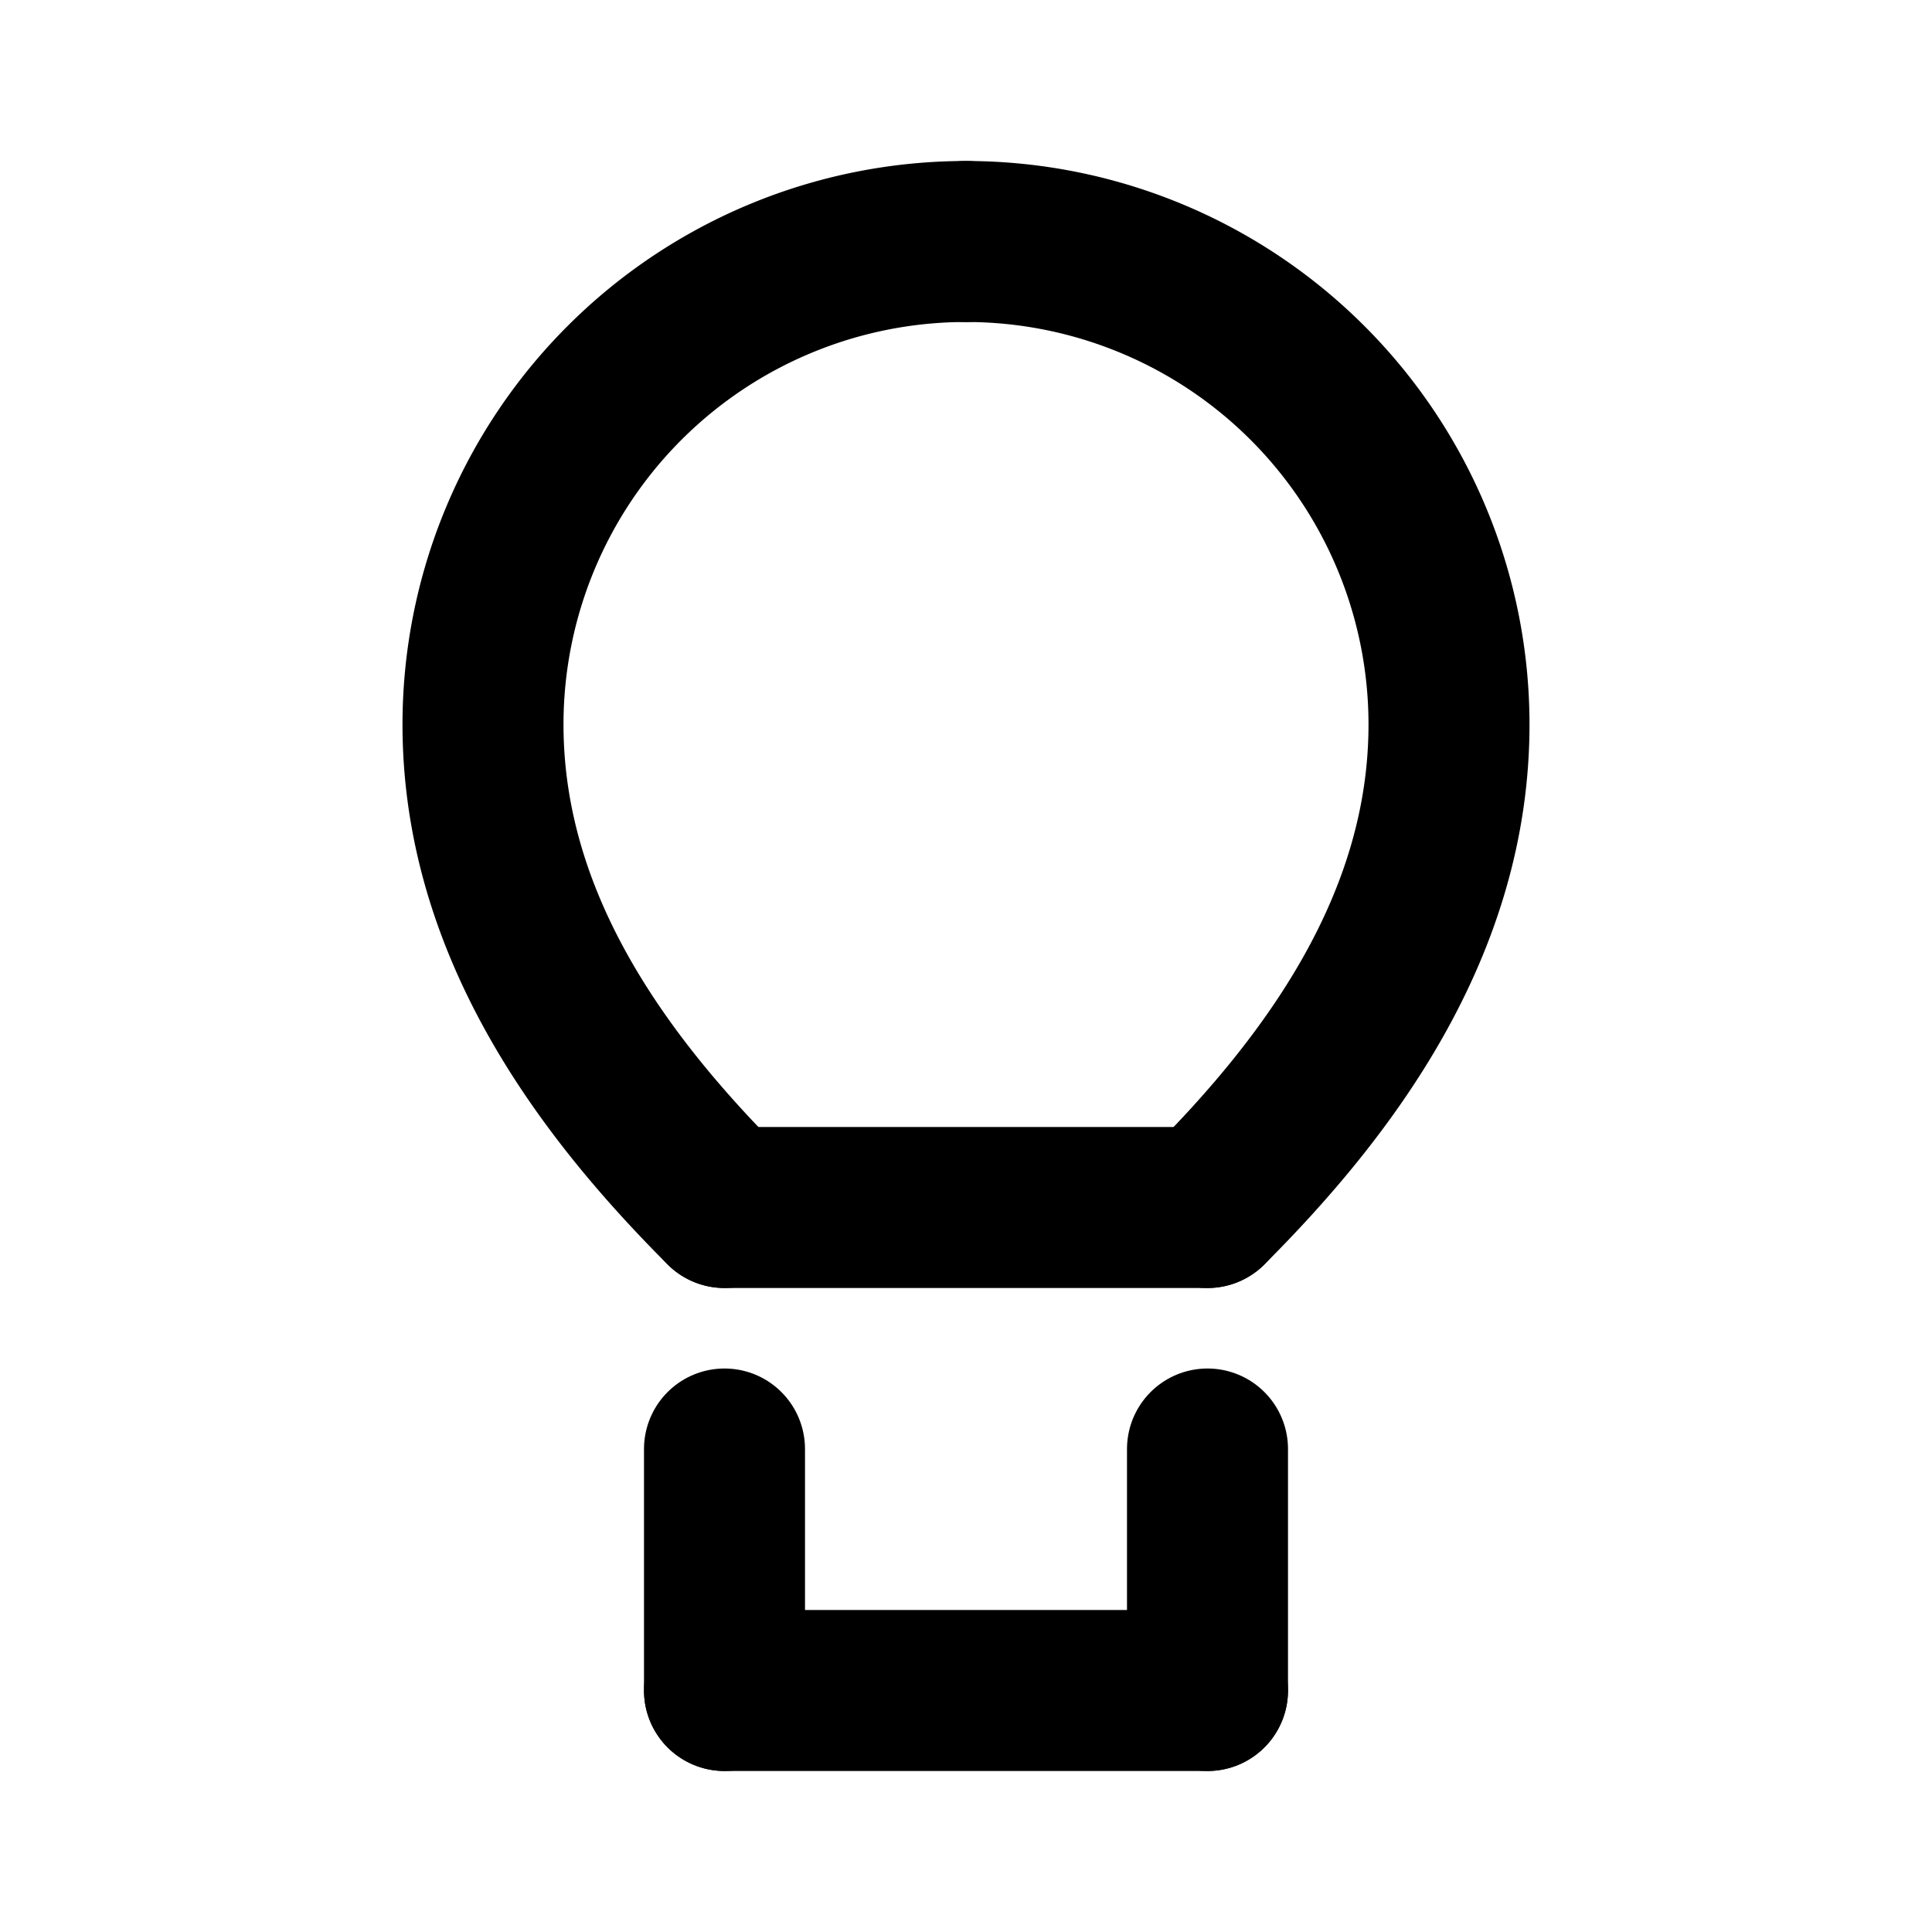
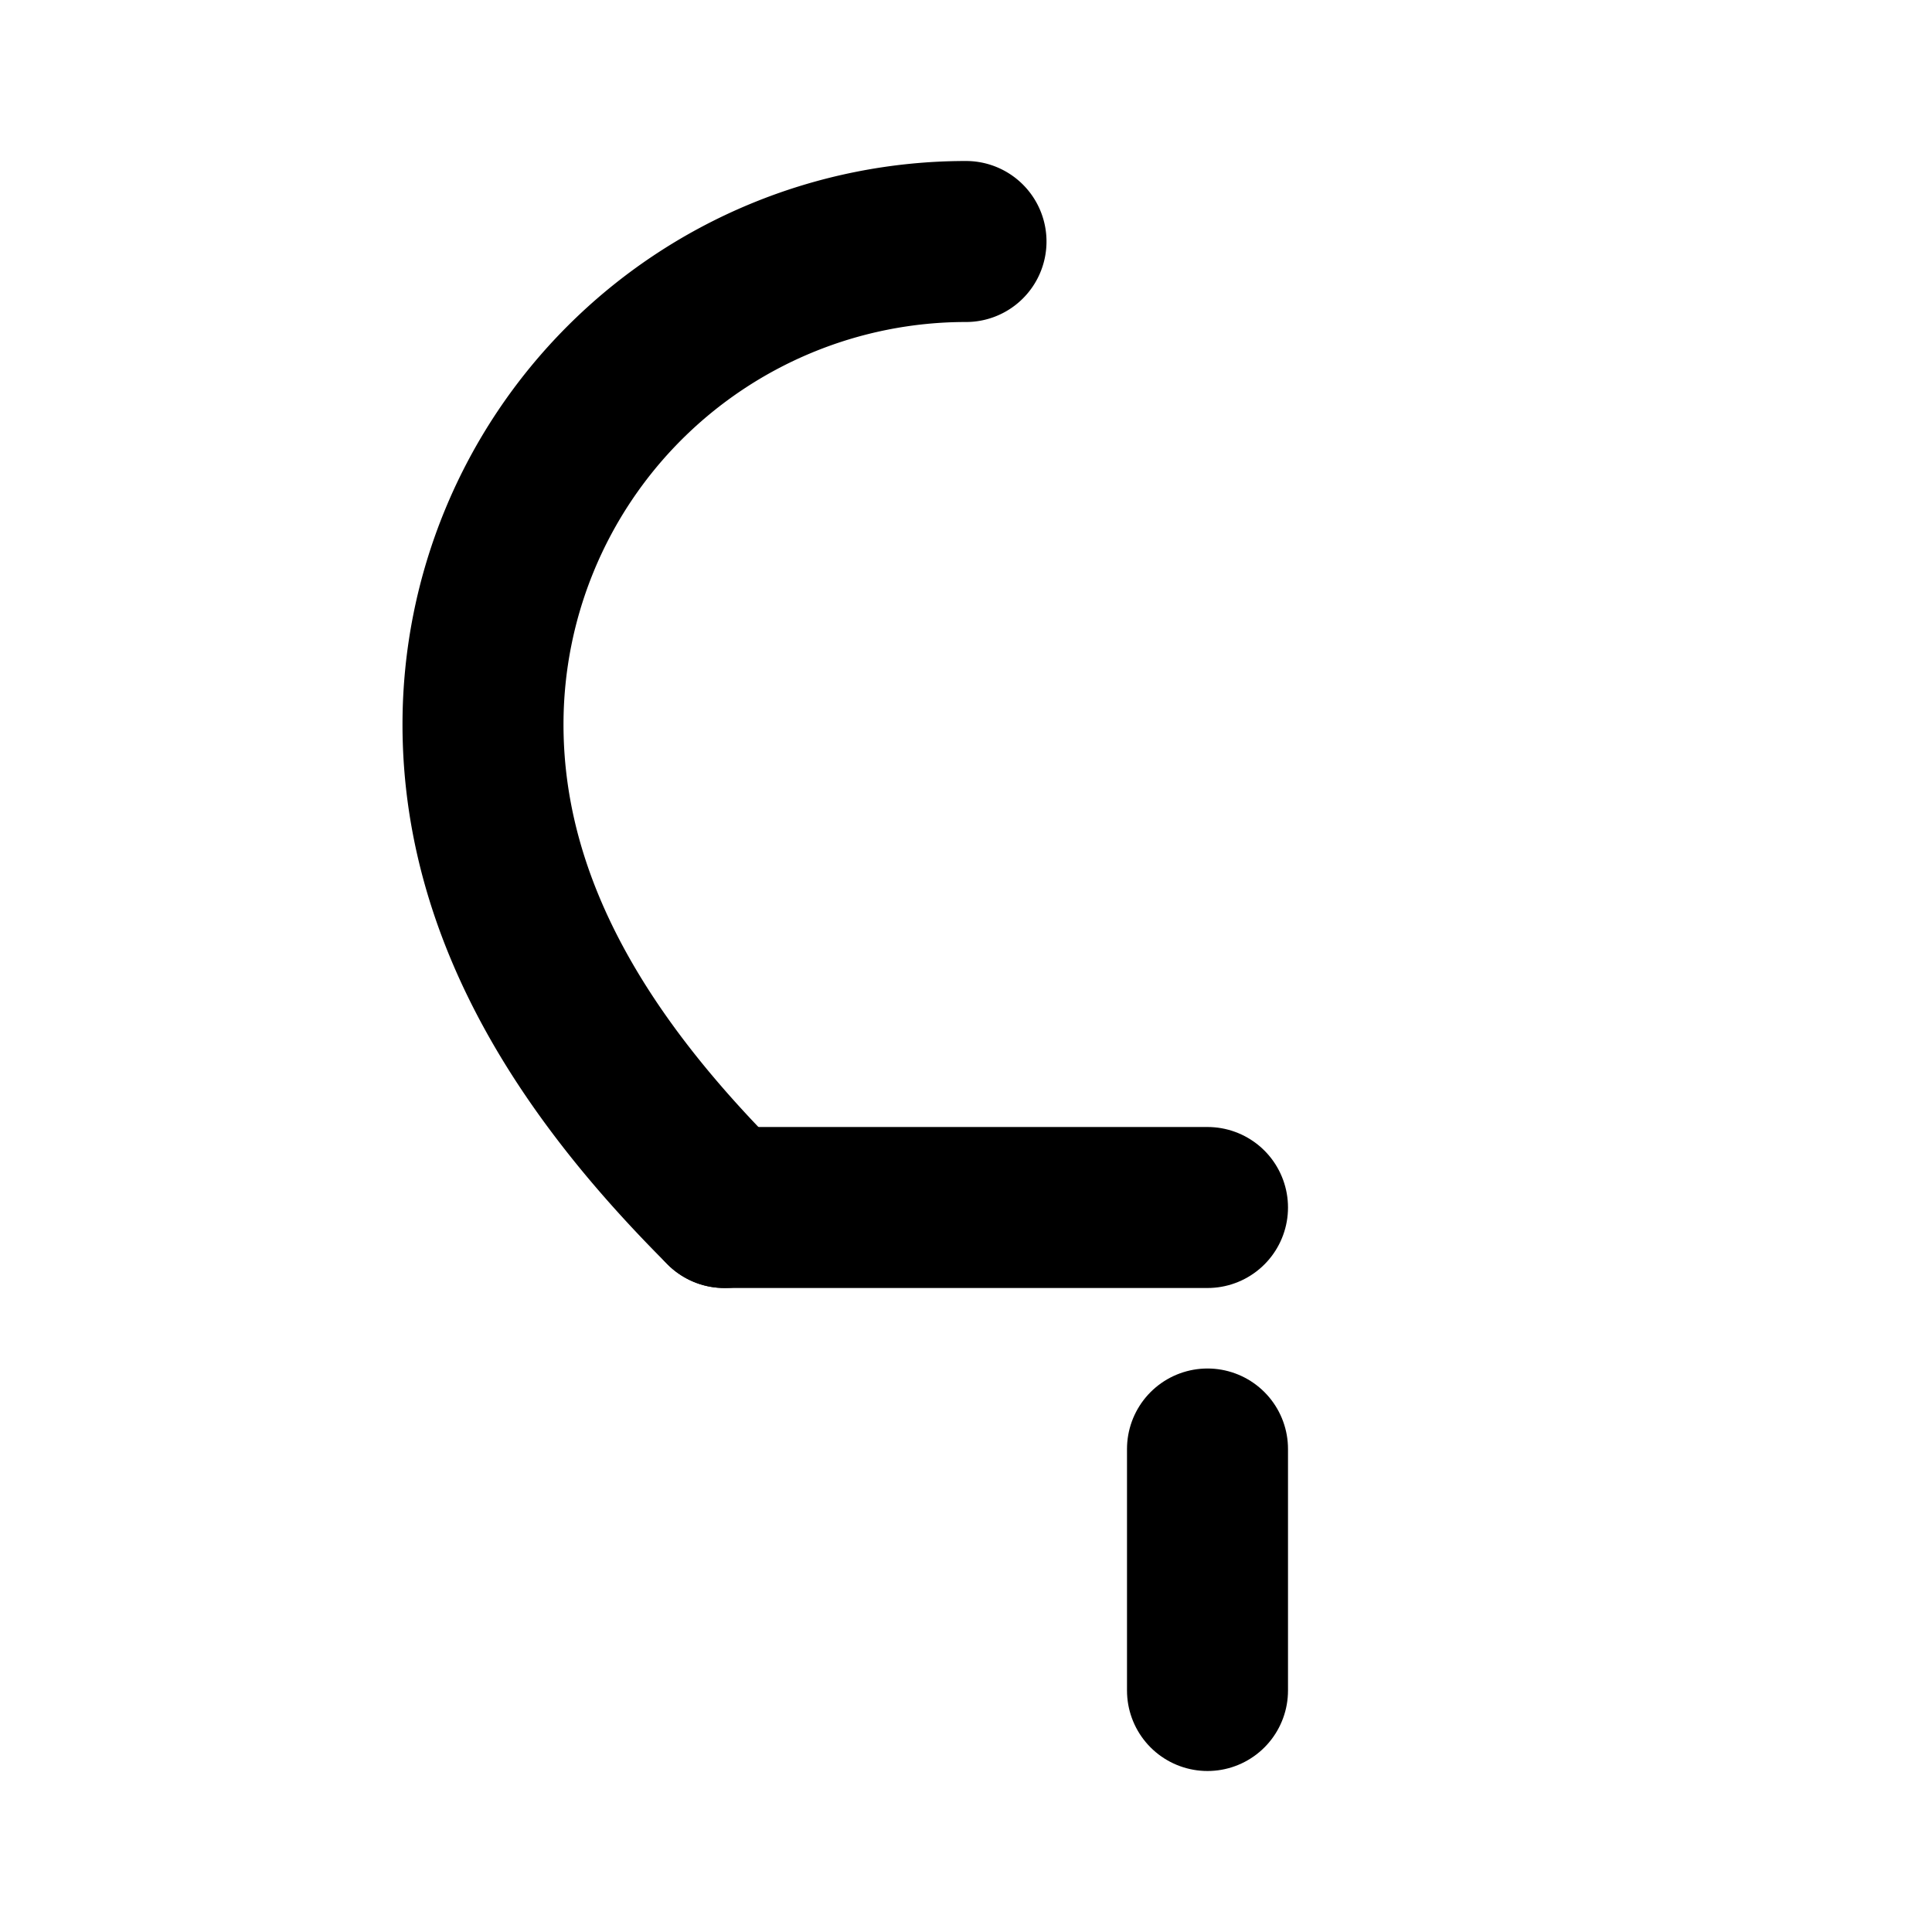
<svg xmlns="http://www.w3.org/2000/svg" viewBox="0 0 24 24" fill="none" stroke="currentColor" stroke-width="2" stroke-linecap="round" stroke-linejoin="round">
-   <path d="M9 21h6" />
  <path d="M12 3a6 6 0 0 0-6 6c0 2.5 1.5 4.5 3 6" />
-   <path d="M12 3a6 6 0 0 1 6 6c0 2.5-1.5 4.5-3 6" />
  <path d="M9 15h6" />
-   <line x1="9" y1="18" x2="9" y2="21" />
  <line x1="15" y1="18" x2="15" y2="21" />
</svg>